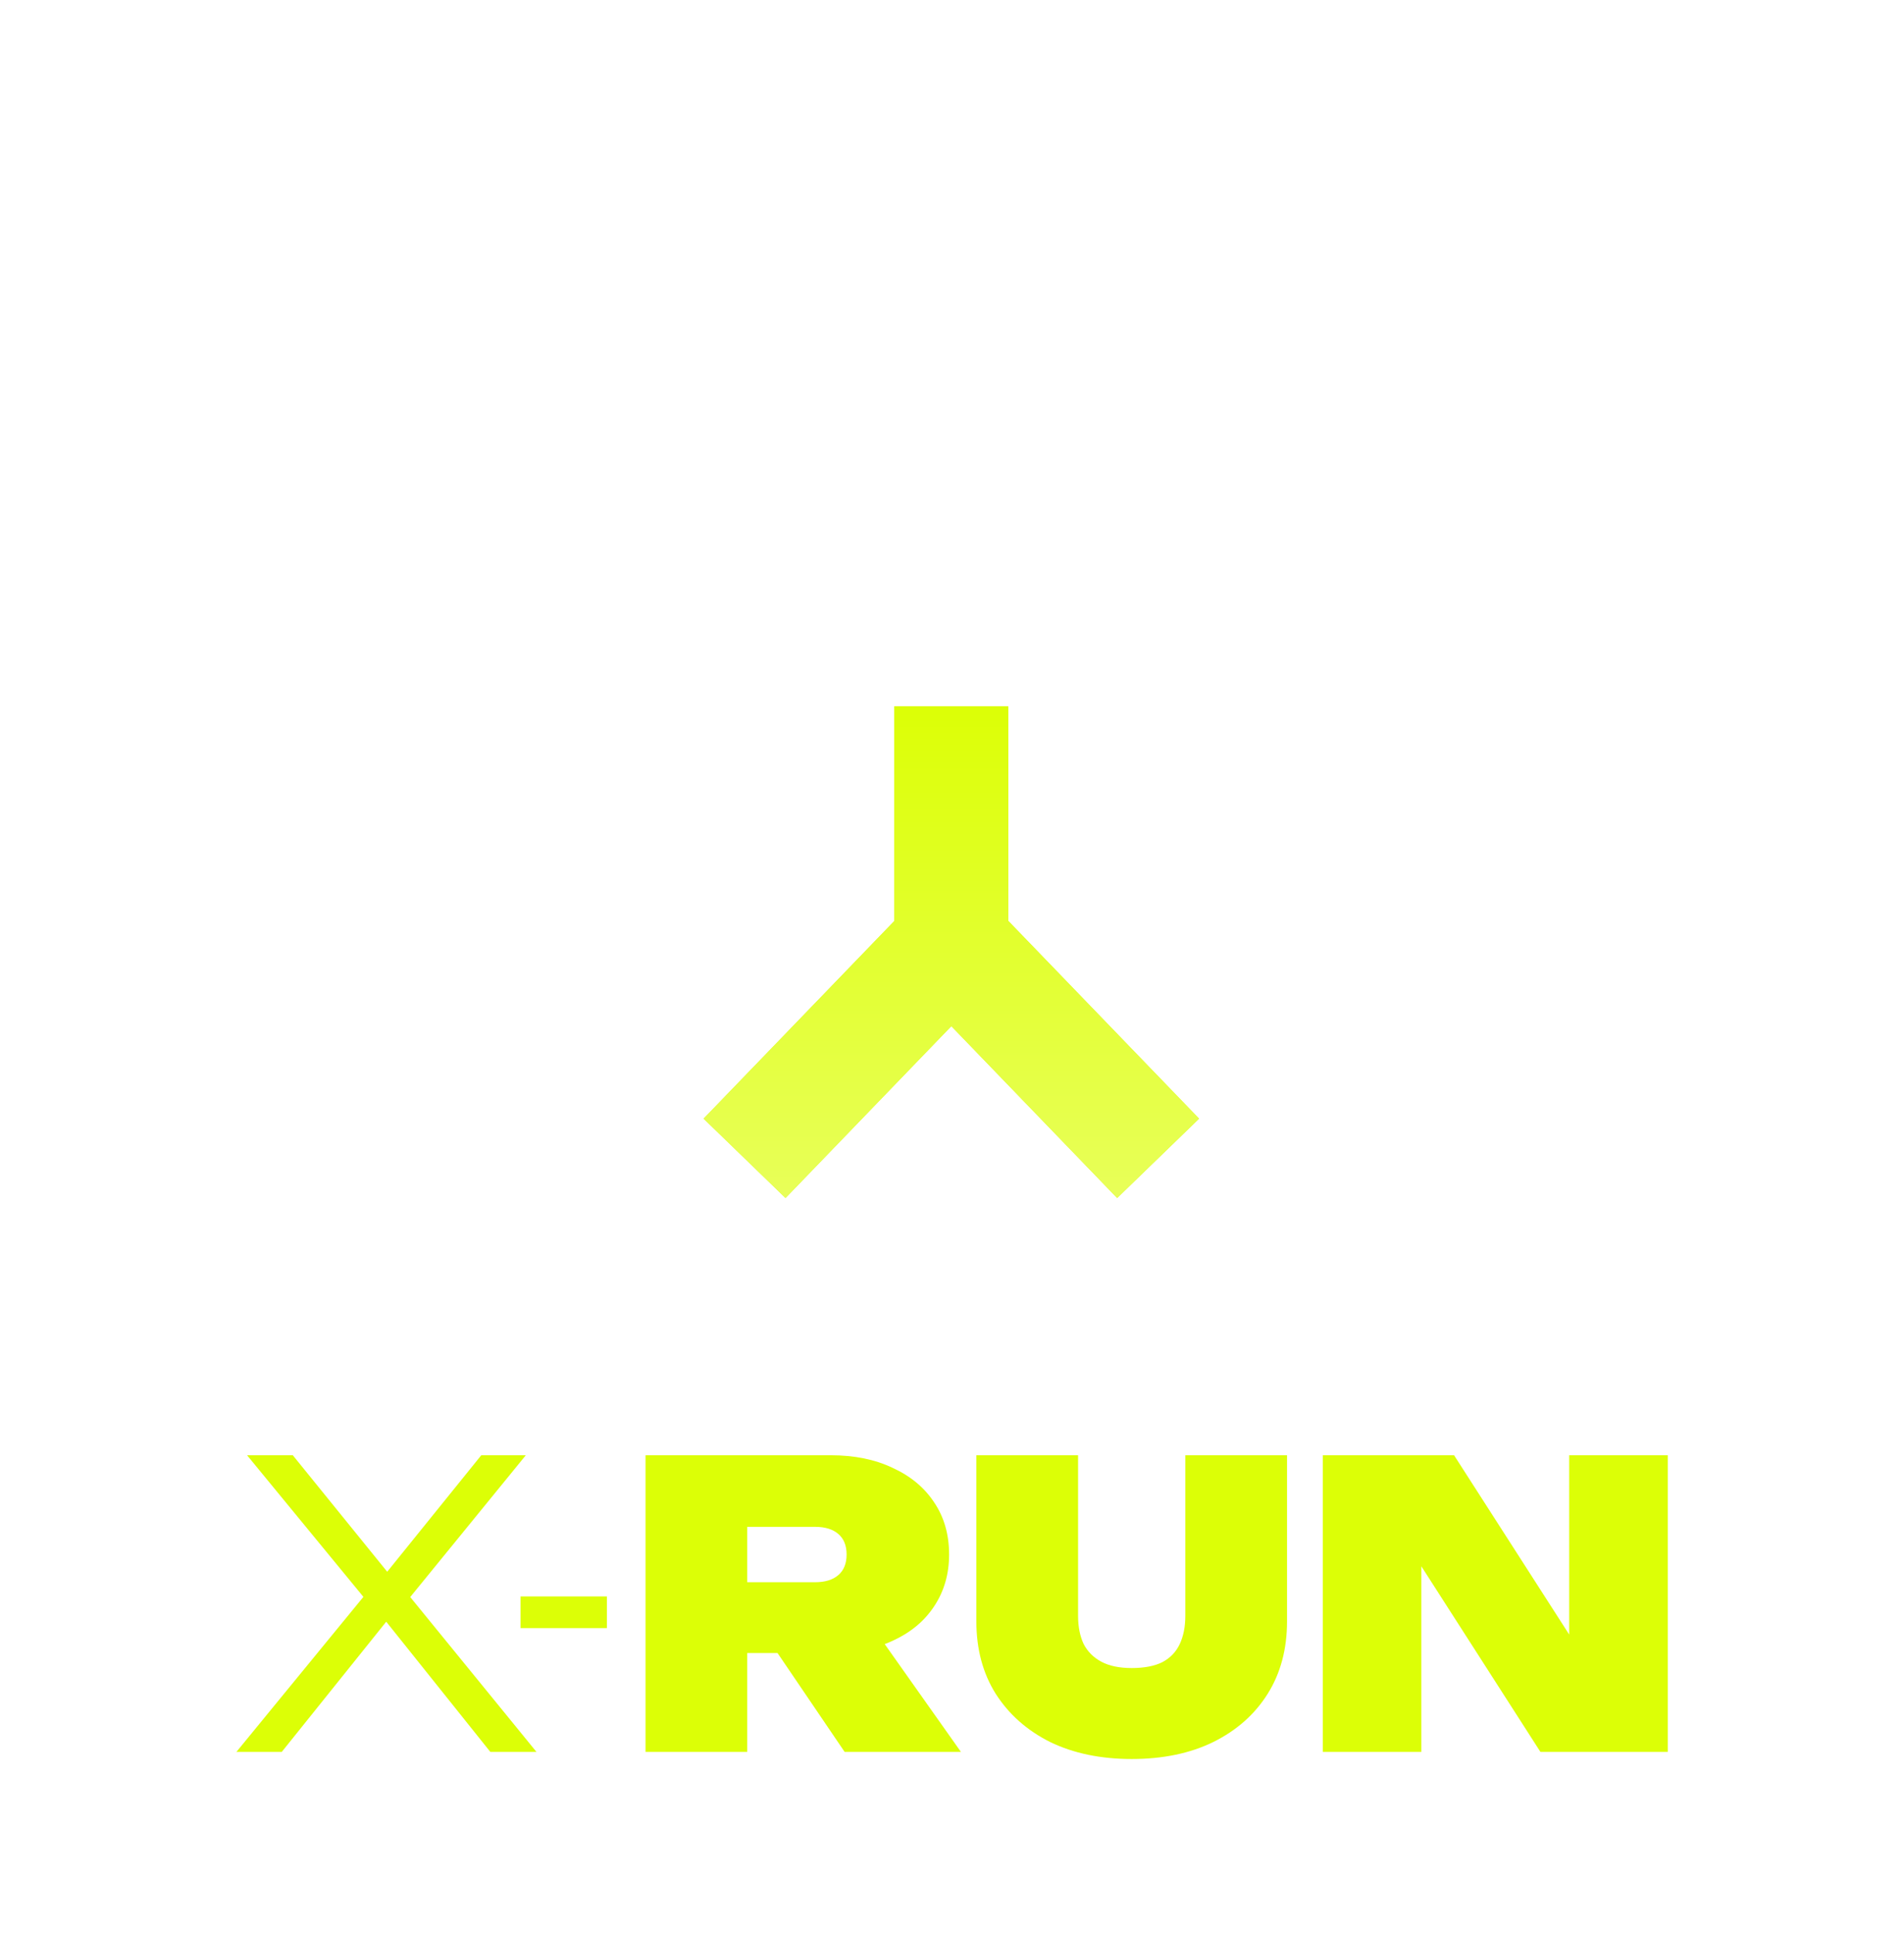
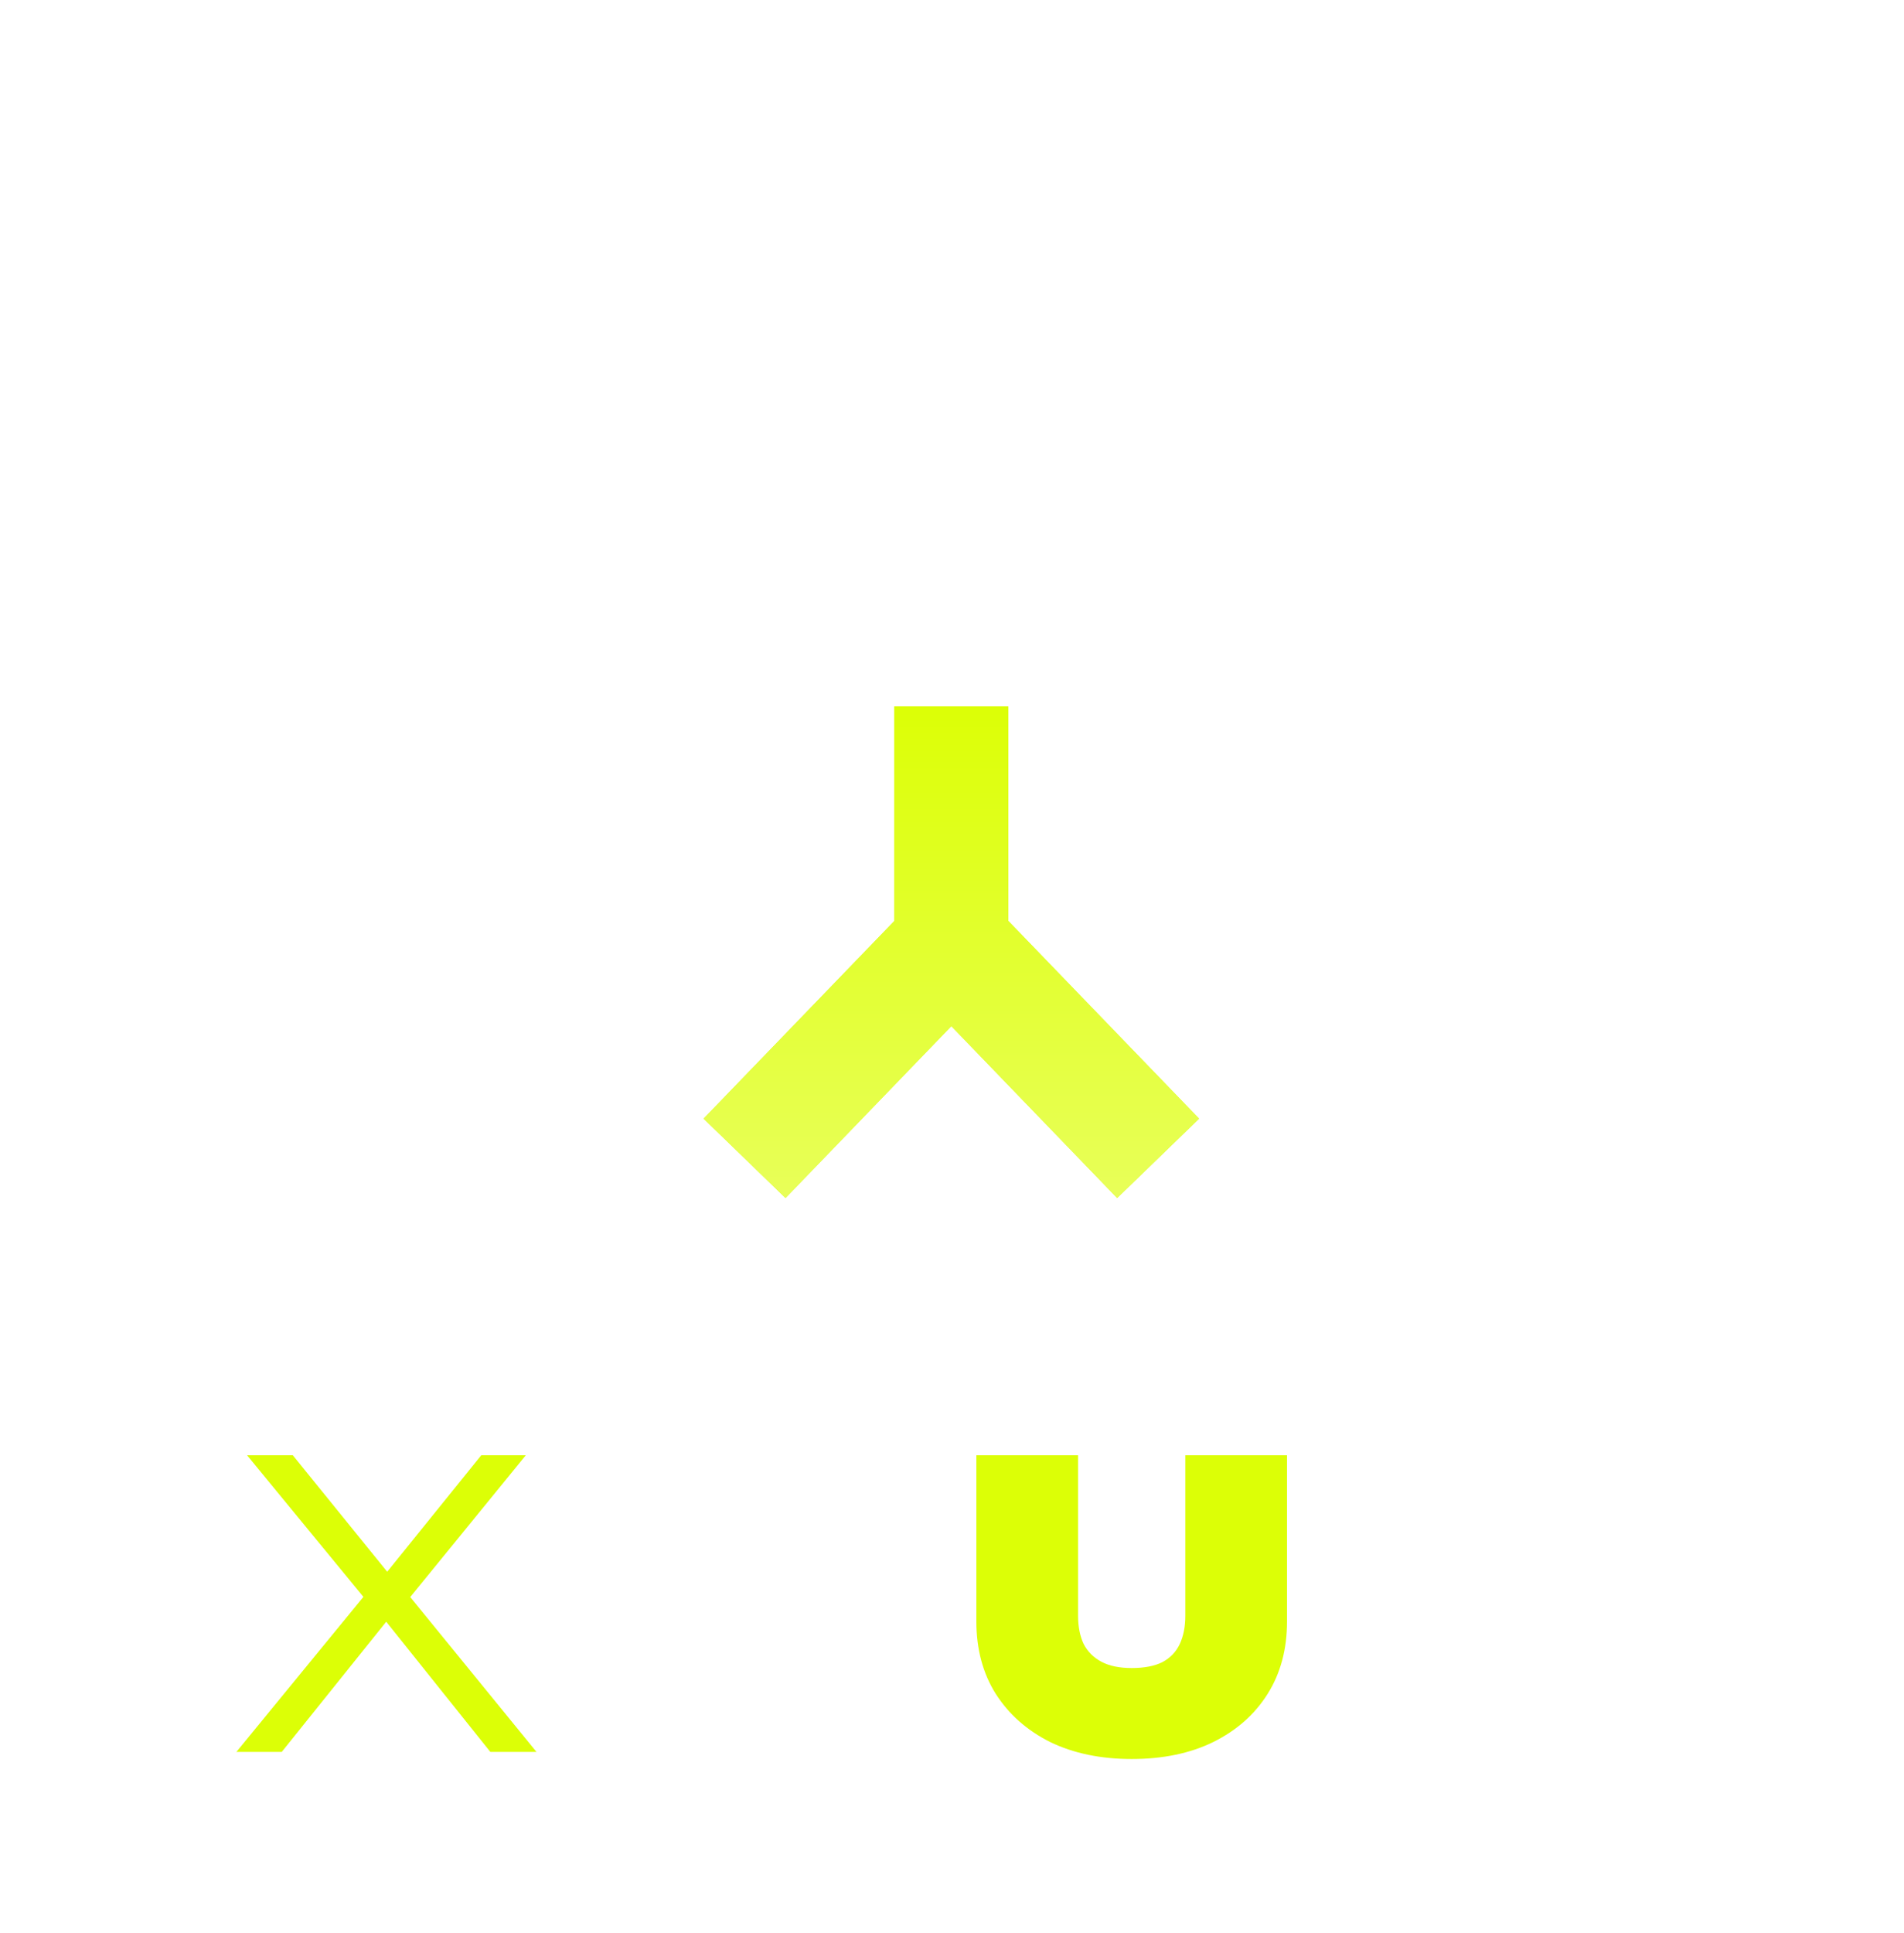
<svg xmlns="http://www.w3.org/2000/svg" width="272" height="276" viewBox="0 0 272 276" fill="none">
  <g filter="url(#filter0_f_114_20370)">
    <path fill-rule="evenodd" clip-rule="evenodd" d="M144.043 131.507L171.295 159.74L159.594 171.071L135.905 146.529L112.217 171.071L100.516 159.74L127.768 131.507L127.768 100.851L144.043 100.851L144.043 131.507Z" fill="#DCFF06" />
  </g>
  <path fill-rule="evenodd" clip-rule="evenodd" d="M144.043 131.507L171.295 159.74L159.595 171.071L135.906 146.529L112.217 171.071L100.517 159.74L127.768 131.507L127.768 100.851L144.043 100.851L144.043 131.507Z" fill="url(#paint0_linear_114_20370)" />
-   <path d="M228.114 239.546L224.171 240.506V207.806H238.252V250.164H220.059L199.107 217.52L203.05 216.56V250.164H188.969V207.806H207.725L228.114 239.546Z" fill="#DCFF06" />
  <path d="M154.011 230.736C154.011 232.279 154.274 233.616 154.8 234.746C155.363 235.837 156.208 236.685 157.334 237.287C158.461 237.889 159.906 238.191 161.671 238.191C163.473 238.191 164.938 237.908 166.064 237.344C167.191 236.741 168.017 235.875 168.543 234.746C169.068 233.616 169.331 232.279 169.331 230.736V207.806H183.862V231.526C183.862 235.48 182.942 238.925 181.102 241.862C179.263 244.799 176.672 247.095 173.33 248.752C170.026 250.371 166.139 251.181 161.671 251.181C157.24 251.181 153.354 250.371 150.012 248.752C146.708 247.095 144.117 244.799 142.24 241.862C140.4 238.925 139.48 235.48 139.48 231.526V207.806H154.011V230.736Z" fill="#DCFF06" />
-   <path d="M102.243 225.935H116.436C117.863 225.935 118.971 225.596 119.759 224.918C120.548 224.241 120.942 223.262 120.942 221.982C120.942 220.701 120.548 219.722 119.759 219.045C118.971 218.367 117.863 218.028 116.436 218.028H100.215L106.749 211.477V250.164H92.217V207.806H118.689C122.068 207.806 125.016 208.408 127.532 209.613C130.085 210.78 132.056 212.418 133.446 214.527C134.872 216.635 135.586 219.12 135.586 221.982C135.586 224.768 134.872 227.234 133.446 229.38C132.056 231.489 130.085 233.127 127.532 234.294C125.016 235.461 122.068 236.045 118.689 236.045H102.243V225.935ZM107.199 230.34H123.251L137.275 250.164H120.66L107.199 230.34Z" fill="#DCFF06" />
-   <path d="M74.365 227.968H86.699V232.486H74.365V227.968Z" fill="#DCFF06" />
  <path d="M57.43 229.493V226.613L76.636 250.164H70.046L54.051 230.171H56.303L40.252 250.164H33.774L52.98 226.726V229.324L35.295 207.806H41.829L56.529 225.935H54.107L68.751 207.806H75.115L57.43 229.493Z" fill="#DCFF06" />
  <defs>
    <filter id="filter0_f_114_20370" x="0.516" y="0.851" width="270.779" height="270.221" filterUnits="userSpaceOnUse" color-interpolation-filters="sRGB">
      <feFlood flood-opacity="0" result="BackgroundImageFix" />
      <feBlend mode="normal" in="SourceGraphic" in2="BackgroundImageFix" result="shape" />
      <feGaussianBlur stdDeviation="50" result="effect1_foregroundBlur_114_20370" />
    </filter>
    <linearGradient id="paint0_linear_114_20370" x1="135.906" y1="100.851" x2="135.906" y2="171.071" gradientUnits="userSpaceOnUse">
      <stop stop-color="#DCFF06" />
      <stop offset="1" stop-color="#E8FF59" />
    </linearGradient>
  </defs>
</svg>